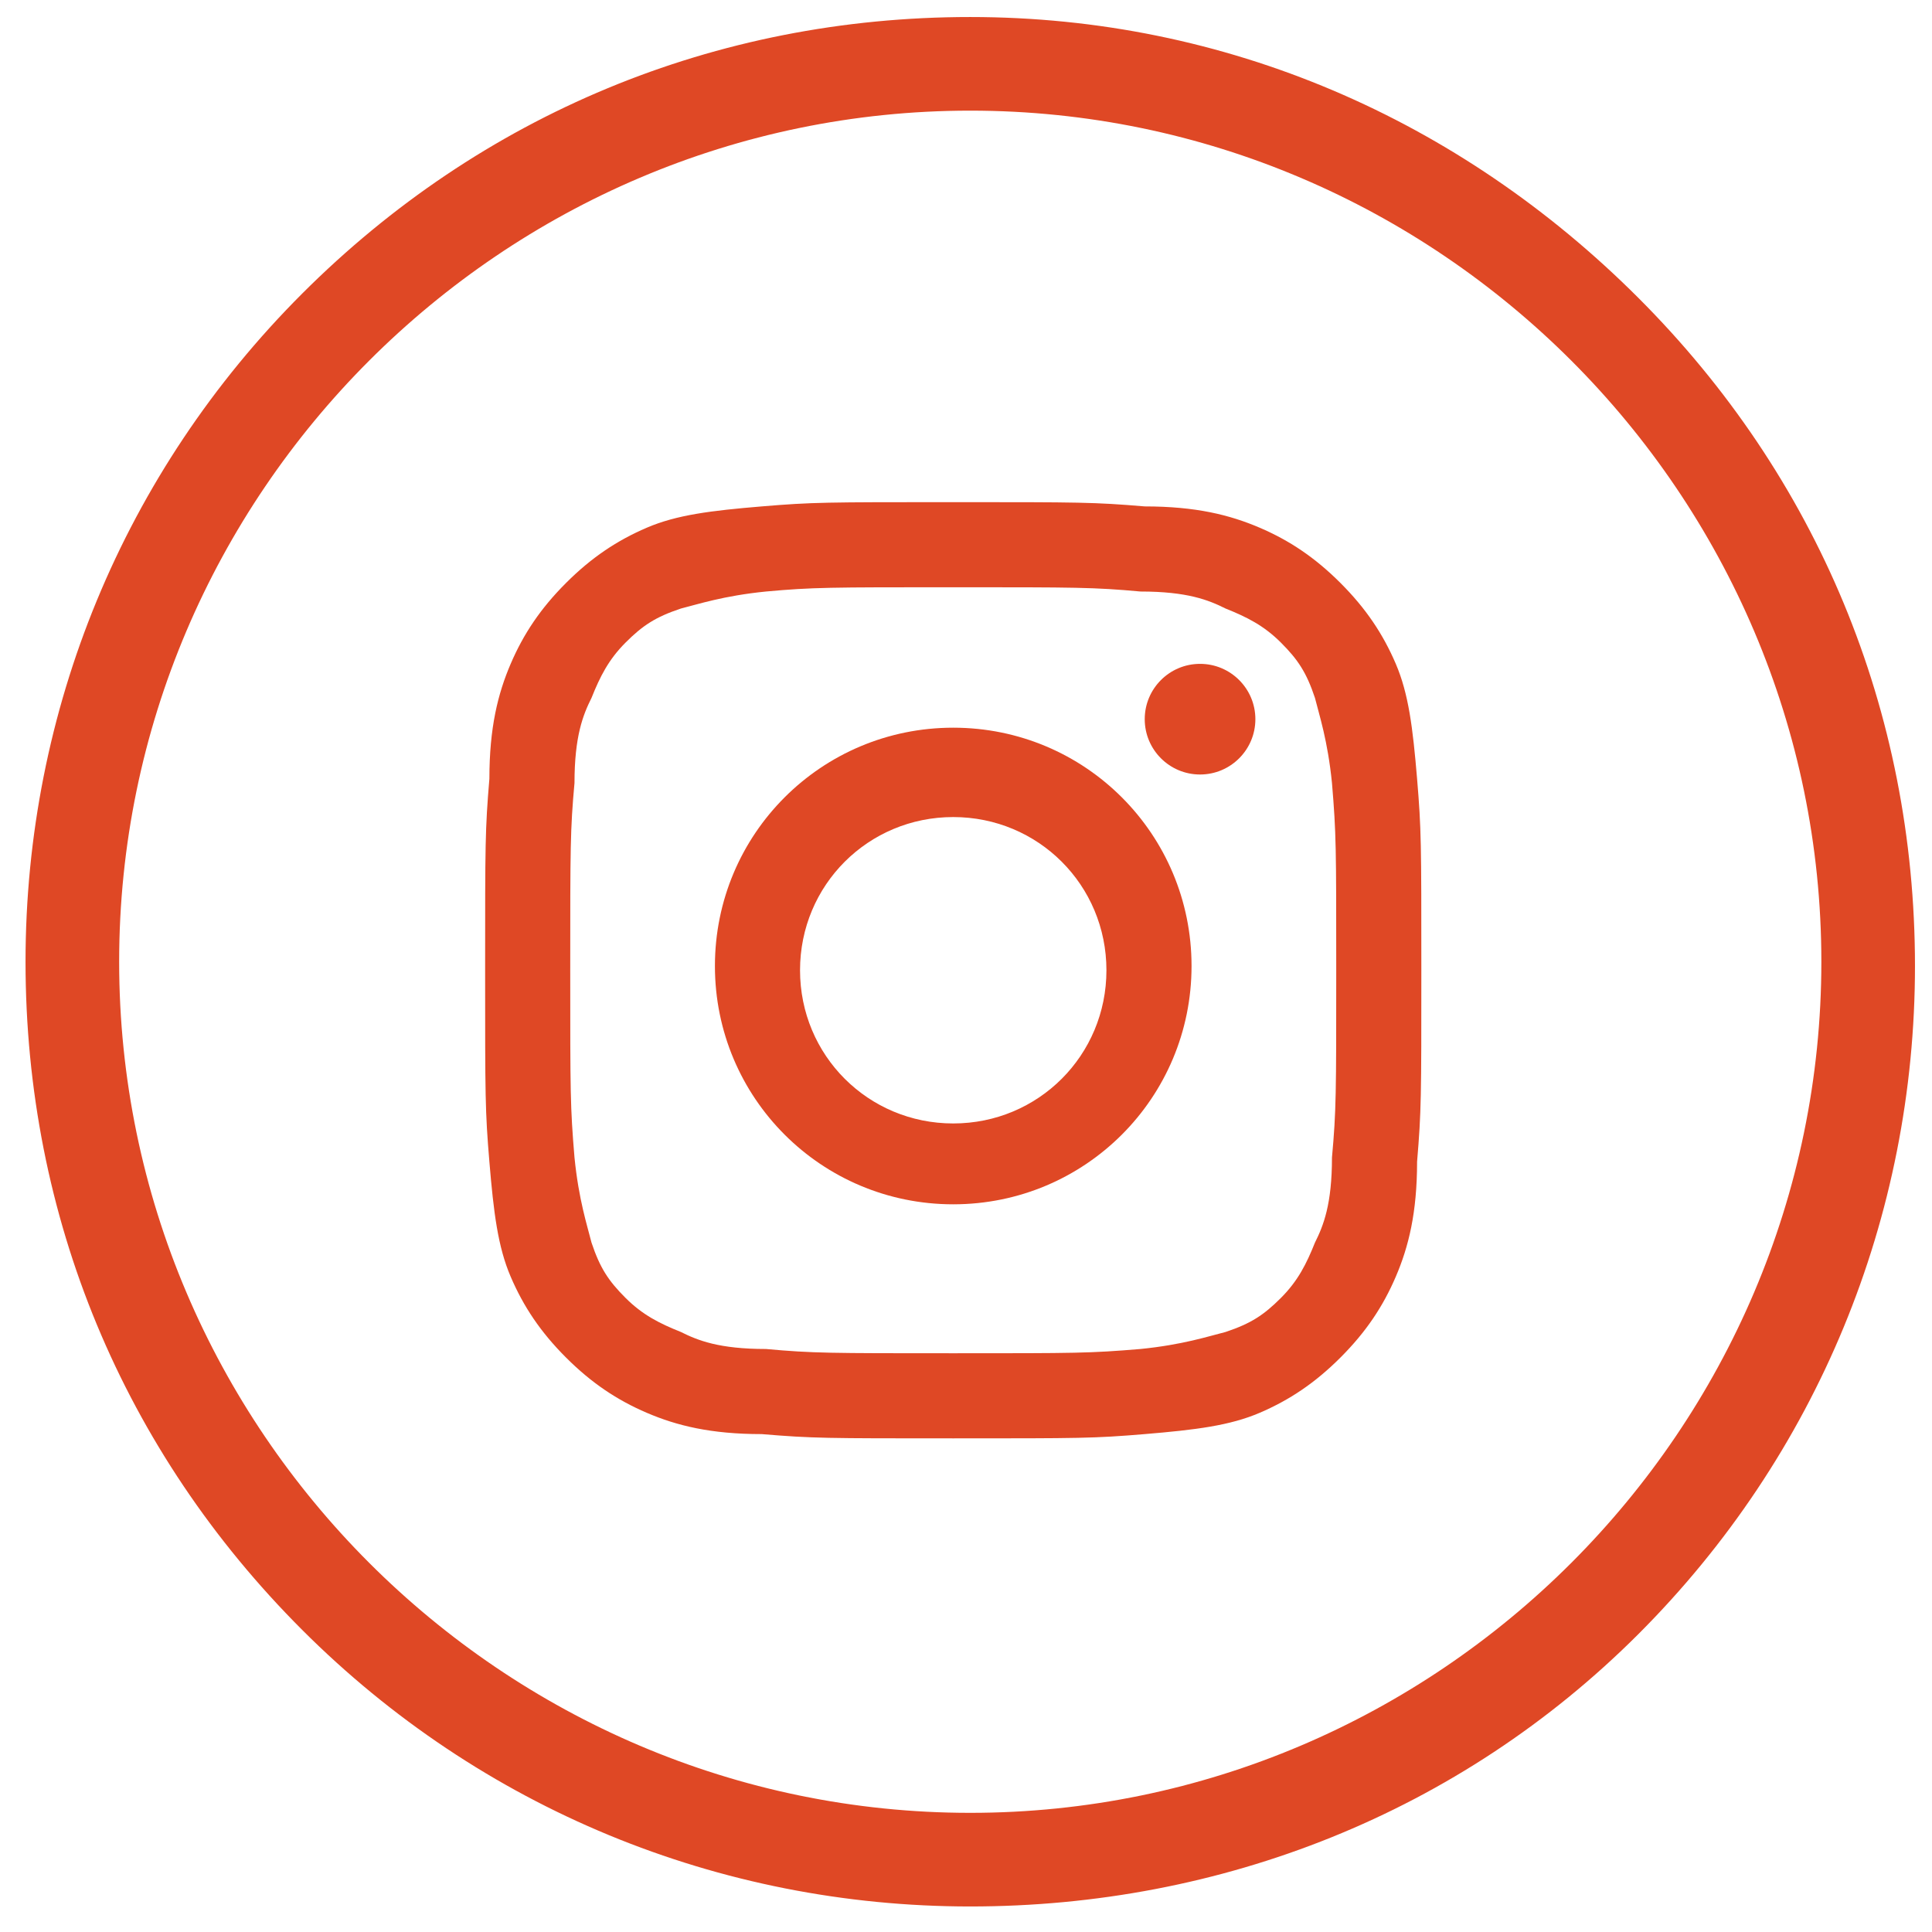
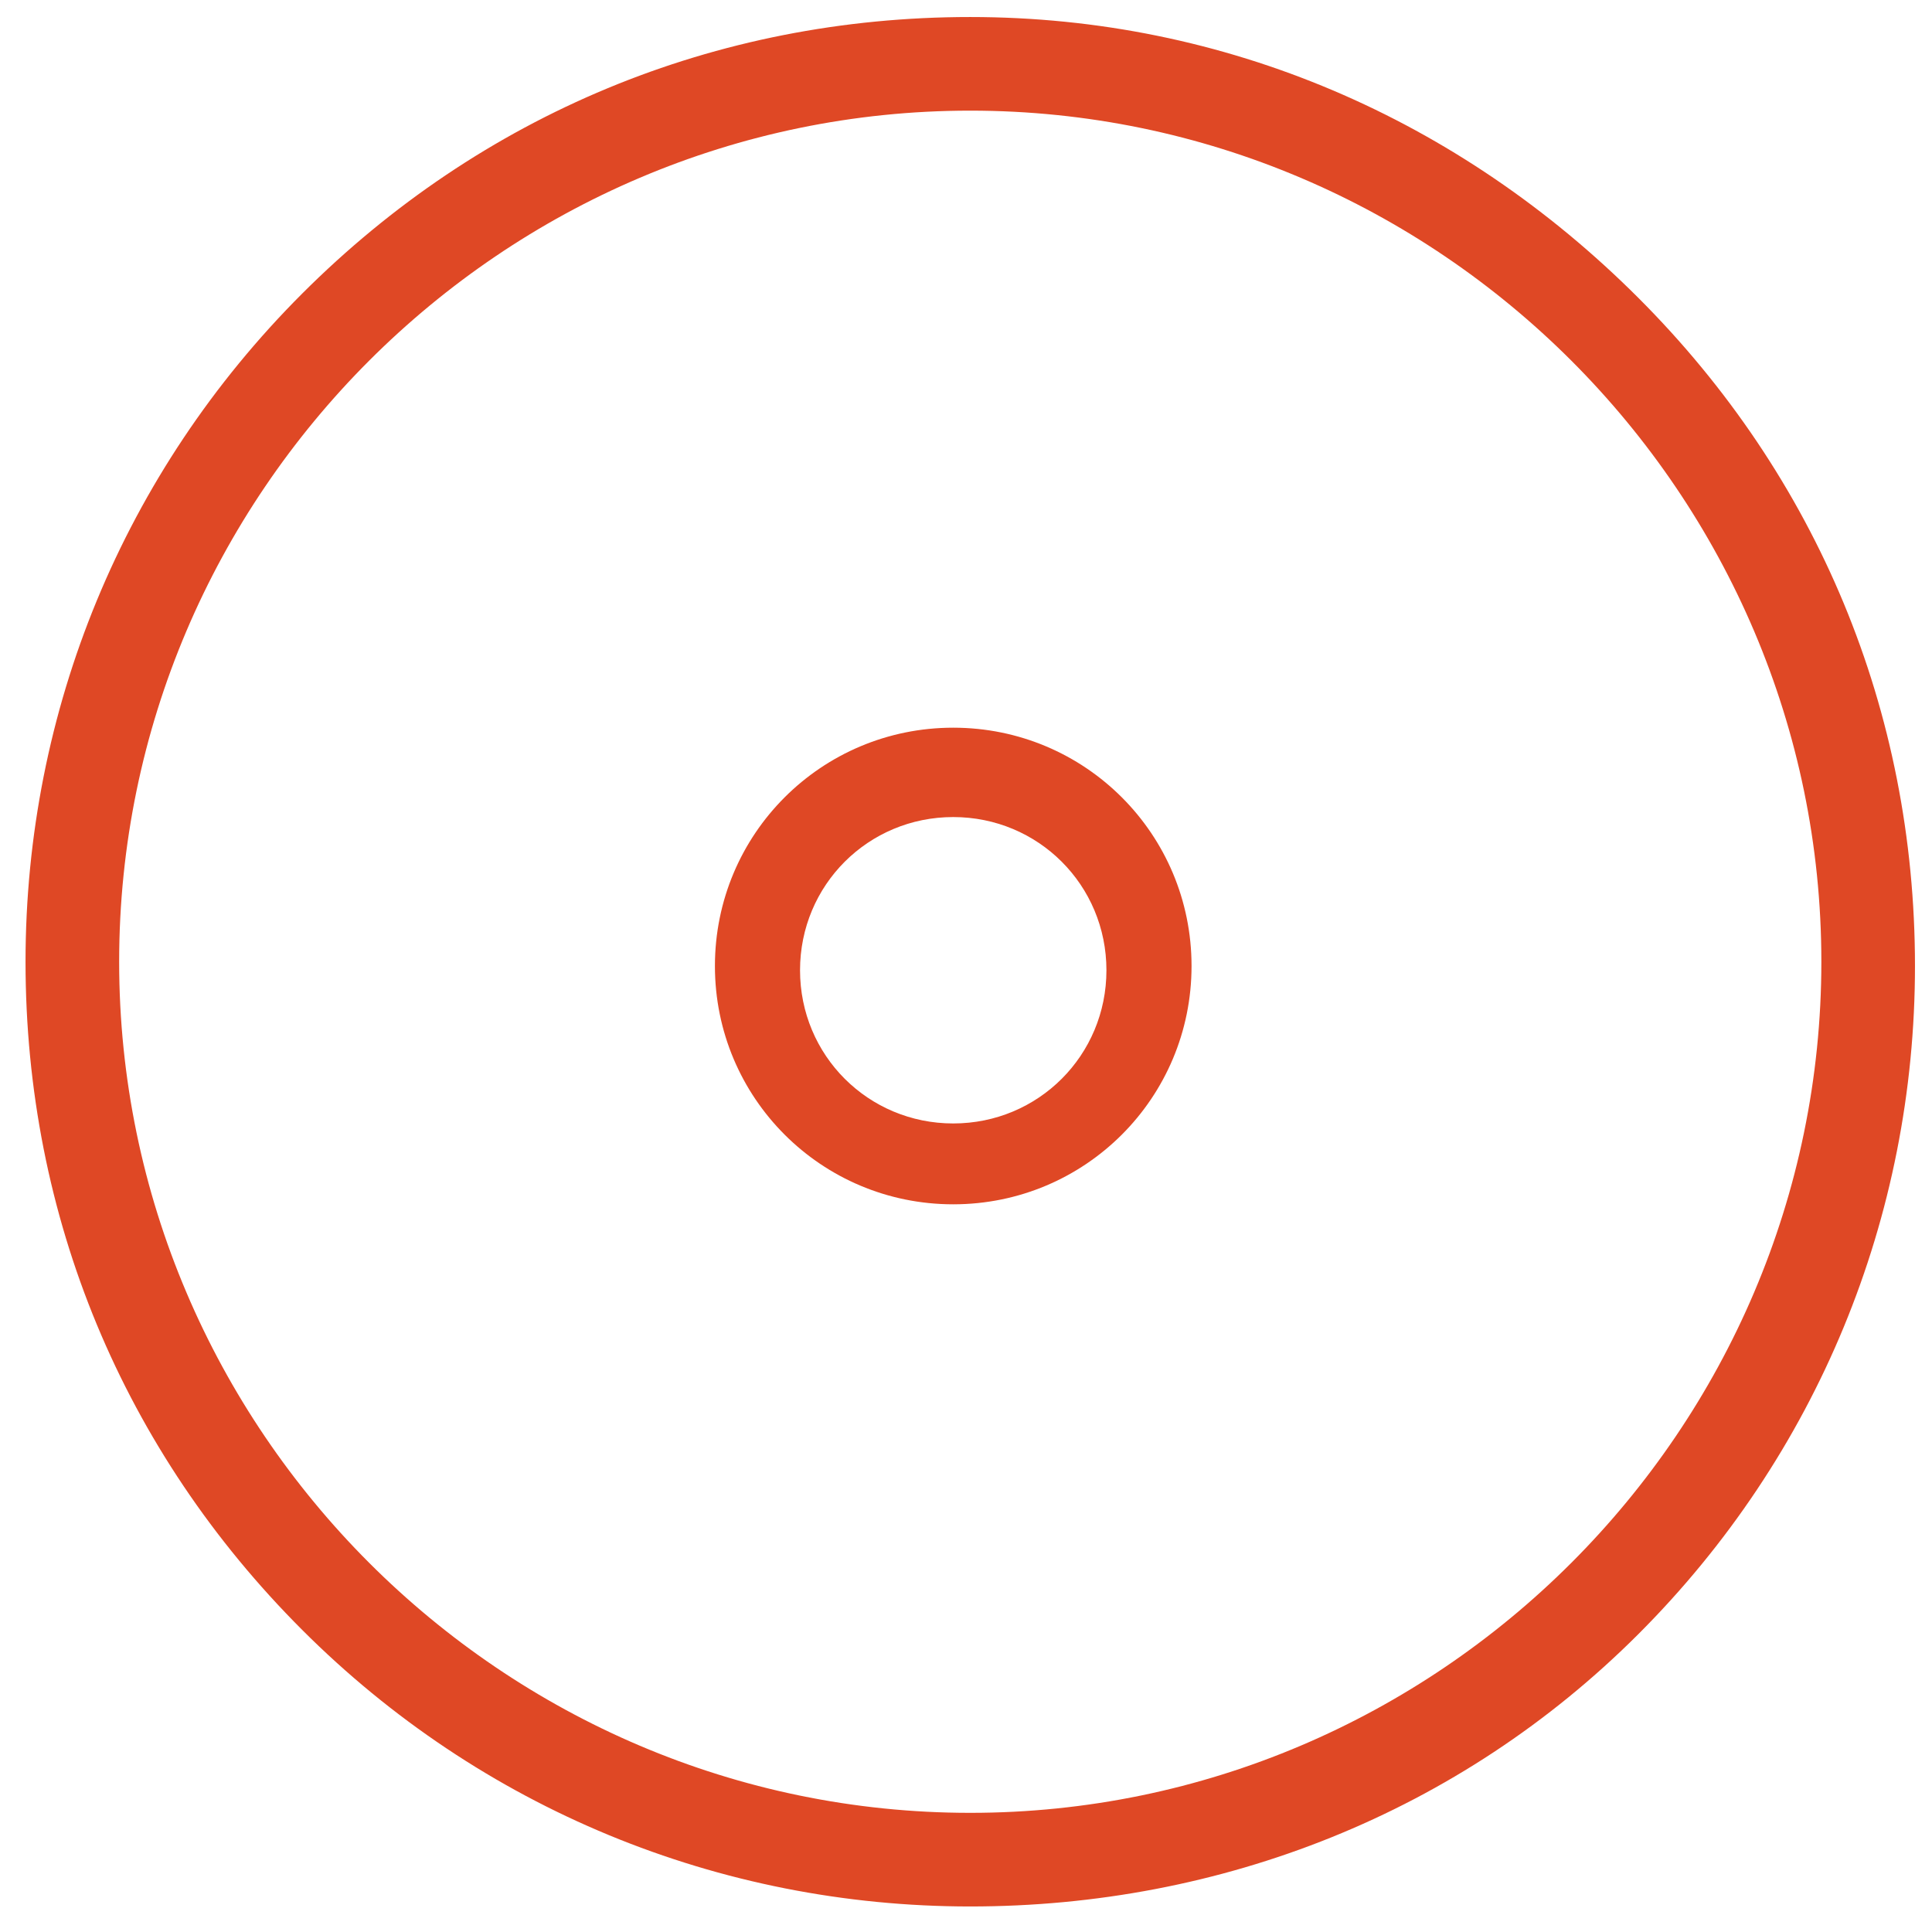
<svg xmlns="http://www.w3.org/2000/svg" version="1.1" id="Layer_1" x="0px" y="0px" viewBox="0 0 45.4 45.4" style="enable-background:new 0 0 45.4 45.4;" xml:space="preserve">
  <style type="text/css">
	.st0{fill:#DF4825;}
</style>
  <g>
-     <path class="st0" d="M22.4,13.8c2.9,0,3.3,0,4.4,0.1c1.1,0,1.6,0.2,2,0.4c0.5,0.2,0.9,0.4,1.3,0.8c0.4,0.4,0.6,0.7,0.8,1.3   c0.1,0.4,0.3,1,0.4,2c0.1,1.2,0.1,1.5,0.1,4.4s0,3.3-0.1,4.4c0,1.1-0.2,1.6-0.4,2c-0.2,0.5-0.4,0.9-0.8,1.3   c-0.4,0.4-0.7,0.6-1.3,0.8c-0.4,0.1-1,0.3-2,0.4c-1.2,0.1-1.5,0.1-4.4,0.1s-3.3,0-4.4-0.1c-1.1,0-1.6-0.2-2-0.4   c-0.5-0.2-0.9-0.4-1.3-0.8c-0.4-0.4-0.6-0.7-0.8-1.3c-0.1-0.4-0.3-1-0.4-2c-0.1-1.2-0.1-1.5-0.1-4.4s0-3.3,0.1-4.4   c0-1.1,0.2-1.6,0.4-2c0.2-0.5,0.4-0.9,0.8-1.3c0.4-0.4,0.7-0.6,1.3-0.8c0.4-0.1,1-0.3,2-0.4C19.1,13.8,19.5,13.8,22.4,13.8    M22.4,11.8c-3,0-3.3,0-4.5,0.1c-1.2,0.1-2,0.2-2.7,0.5c-0.7,0.3-1.3,0.7-1.9,1.3c-0.6,0.6-1,1.2-1.3,1.9c-0.3,0.7-0.5,1.5-0.5,2.7   c-0.1,1.2-0.1,1.5-0.1,4.5c0,3,0,3.3,0.1,4.5c0.1,1.2,0.2,2,0.5,2.7c0.3,0.7,0.7,1.3,1.3,1.9c0.6,0.6,1.2,1,1.9,1.3   c0.7,0.3,1.5,0.5,2.7,0.5c1.2,0.1,1.5,0.1,4.5,0.1s3.3,0,4.5-0.1c1.2-0.1,2-0.2,2.7-0.5c0.7-0.3,1.3-0.7,1.9-1.3   c0.6-0.6,1-1.2,1.3-1.9c0.3-0.7,0.5-1.5,0.5-2.7c0.1-1.2,0.1-1.5,0.1-4.5s0-3.3-0.1-4.5c-0.1-1.2-0.2-2-0.5-2.7   c-0.3-0.7-0.7-1.3-1.3-1.9c-0.6-0.6-1.2-1-1.9-1.3c-0.7-0.3-1.5-0.5-2.7-0.5C25.7,11.8,25.4,11.8,22.4,11.8L22.4,11.8z" />
    <path class="st0" d="M22.4,17.1c-3.1,0-5.6,2.5-5.6,5.6s2.5,5.6,5.6,5.6s5.6-2.5,5.6-5.6S25.5,17.1,22.4,17.1z M22.4,26.4   c-2,0-3.6-1.6-3.6-3.6s1.6-3.6,3.6-3.6s3.6,1.6,3.6,3.6S24.4,26.4,22.4,26.4z" />
-     <circle class="st0" cx="28.2" cy="16.9" r="1.3" />
  </g>
  <g>
    <path class="st0" d="M22.8,44.8c-5.9,0-11.5-2.3-15.7-6.5s-6.5-9.7-6.5-15.7c0-5.9,2.3-11.5,6.5-15.7c4.2-4.2,9.7-6.5,15.7-6.5   S34.3,2.8,38.5,7s6.5,9.7,6.5,15.7c0,5.9-2.3,11.5-6.5,15.7S28.7,44.8,22.8,44.8z M22.8,2.6c-11,0-20,9-20,20c0,11,9,20,20,20   s20-9,20-20C42.8,11.6,33.8,2.6,22.8,2.6z" />
  </g>
</svg>